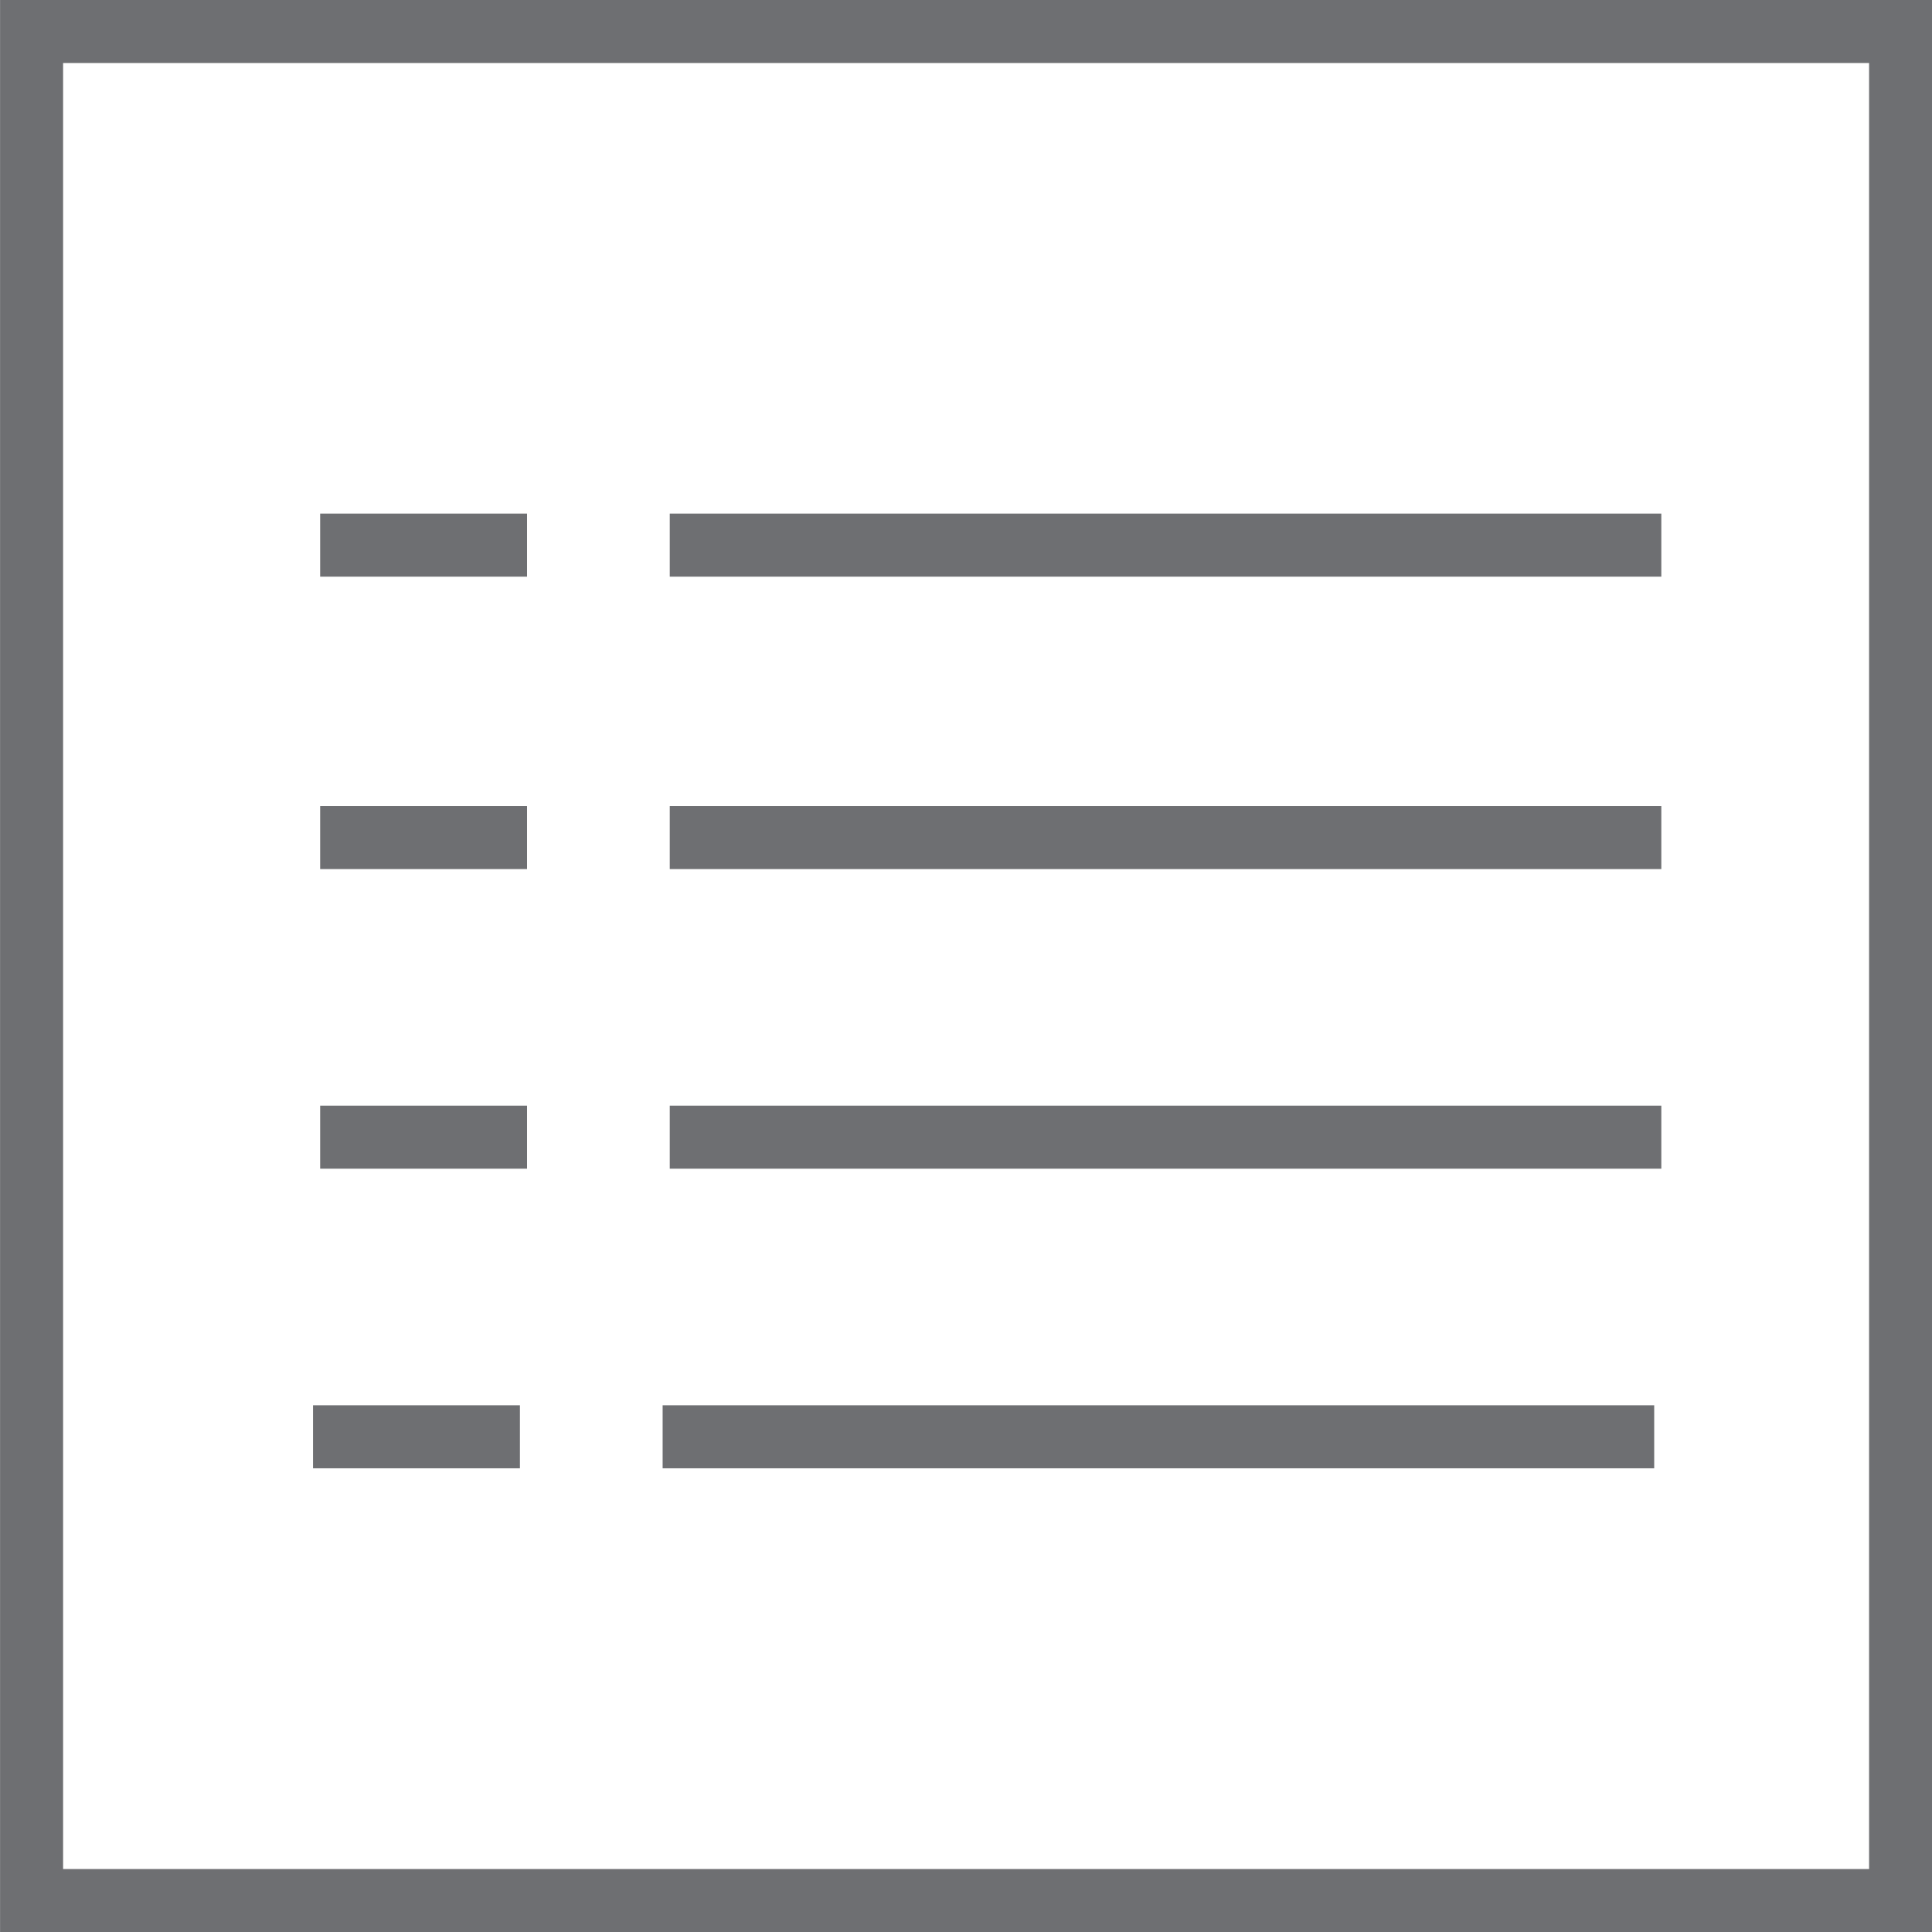
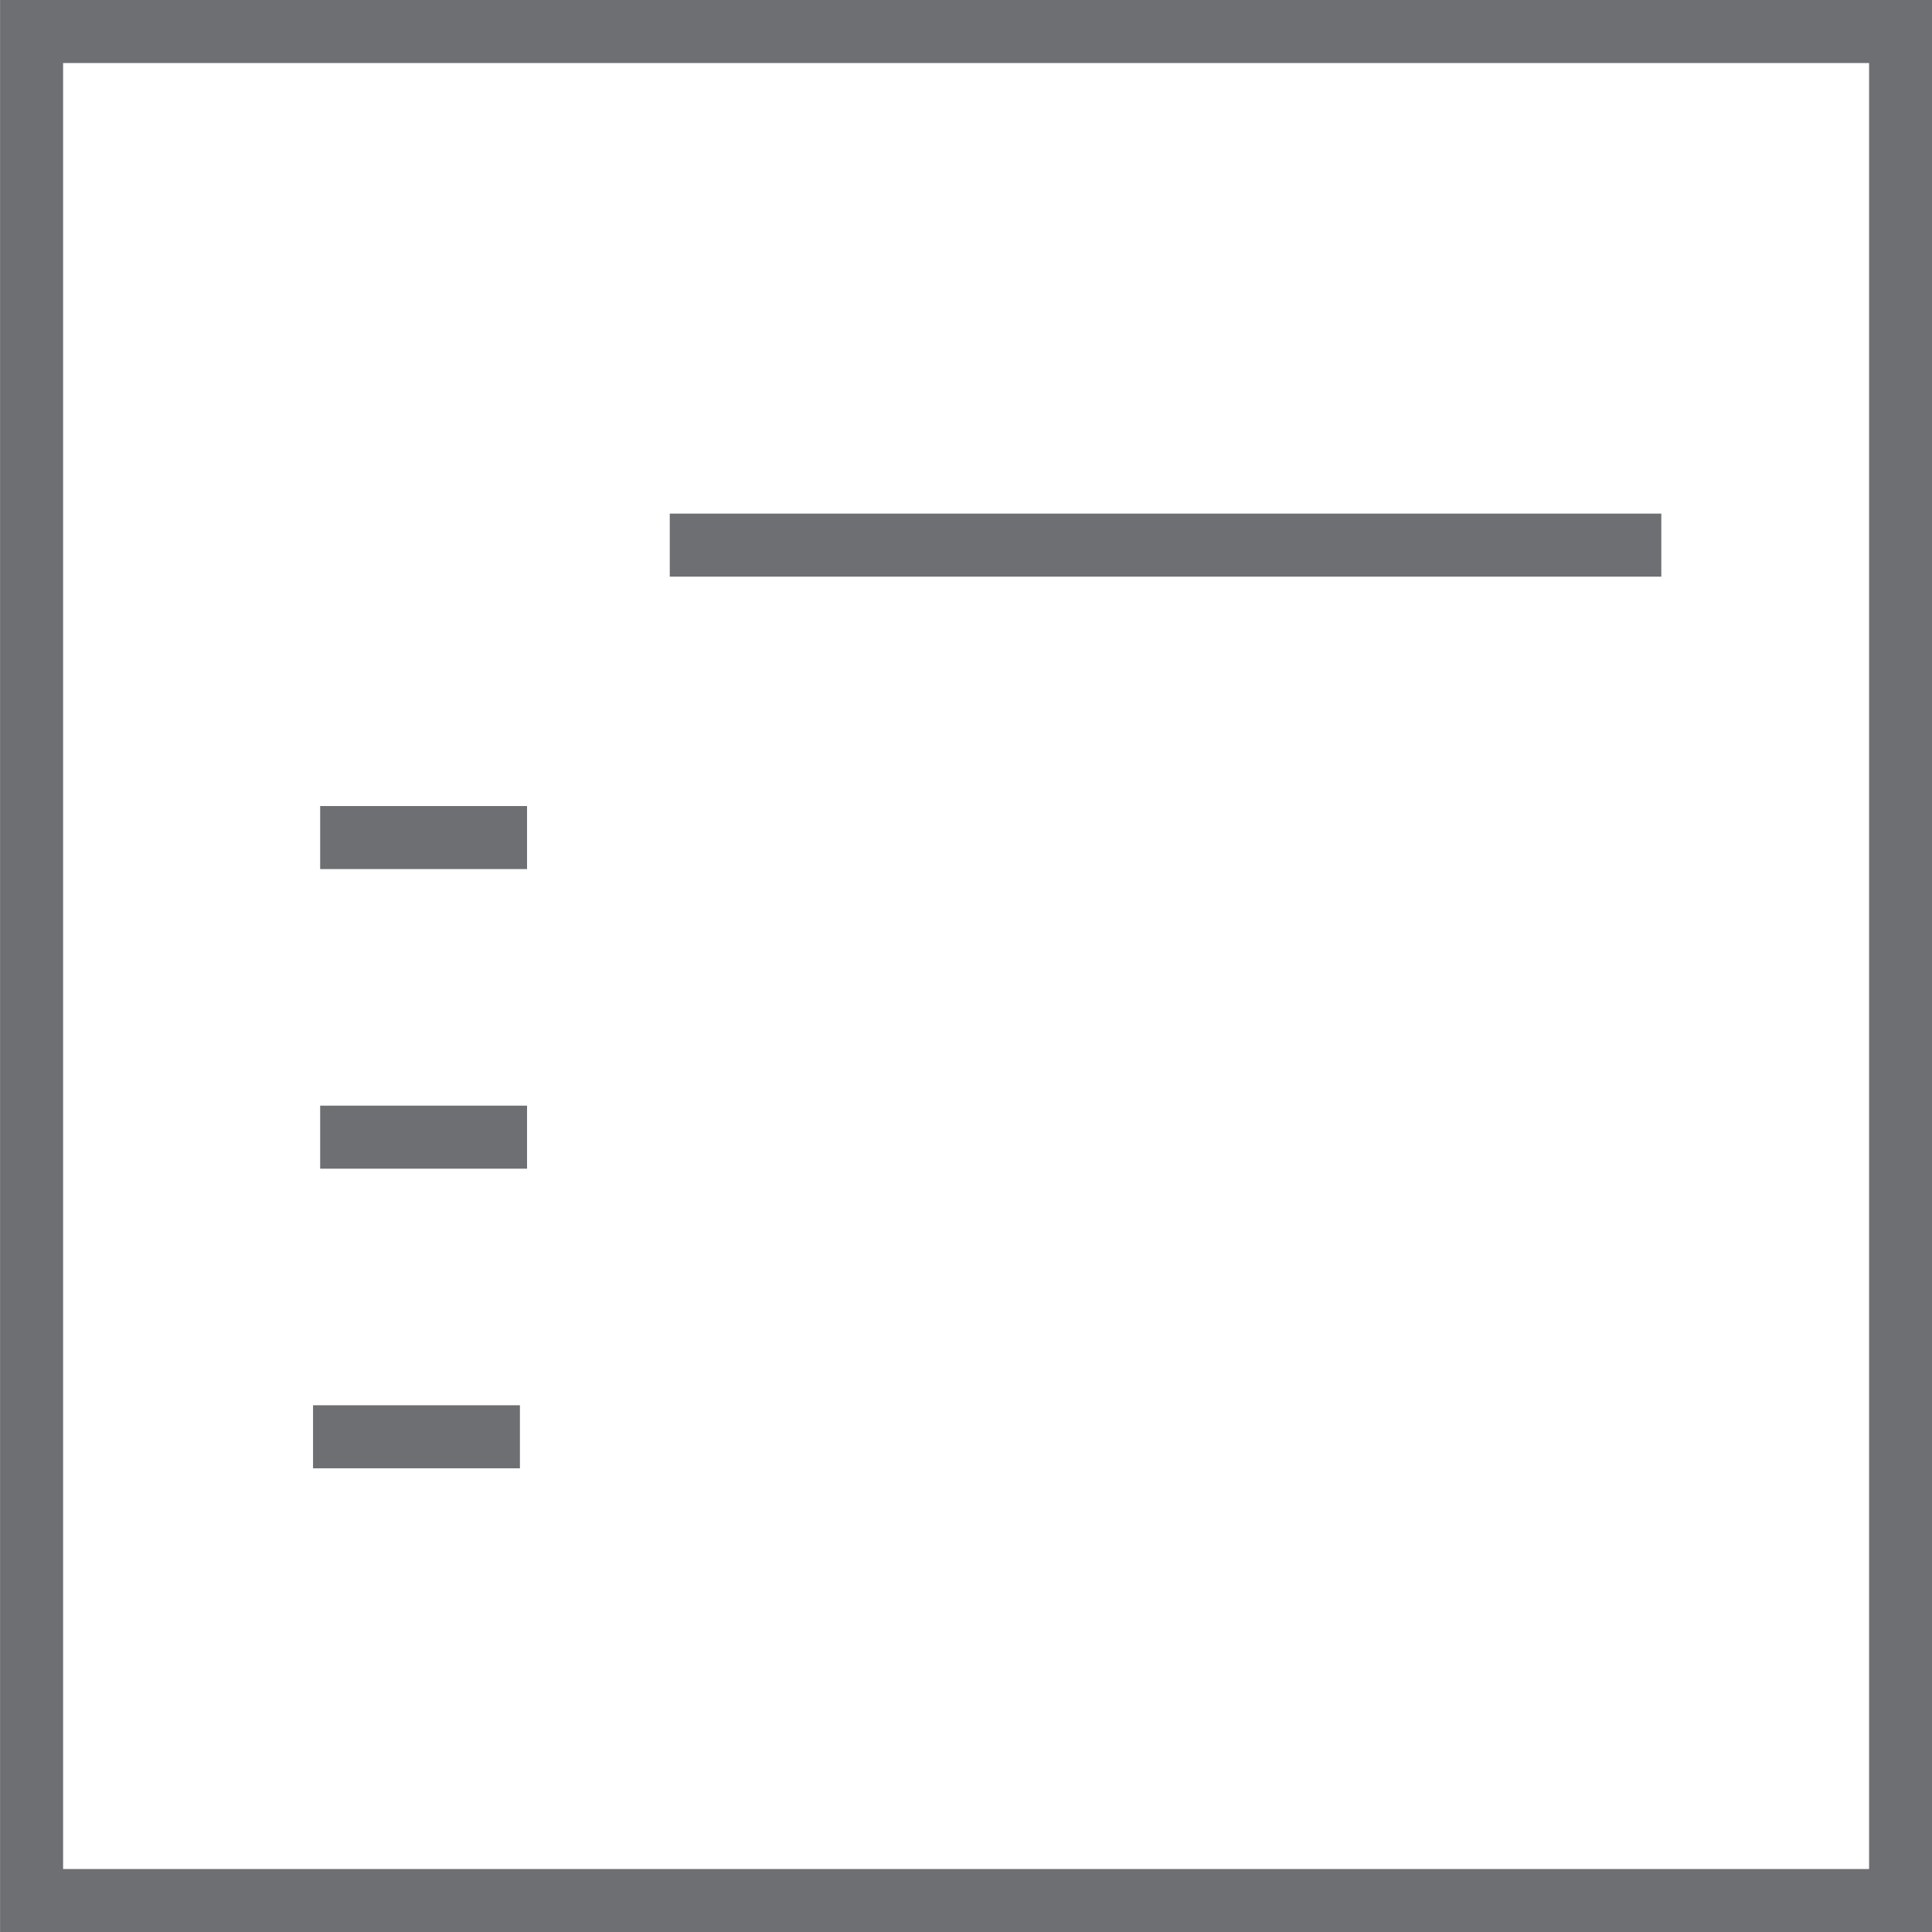
<svg xmlns="http://www.w3.org/2000/svg" viewBox="8456.522 -235.074 30.649 30.65">
  <defs>
    <style>
      .cls-1 {
        fill: none;
        stroke: #6e6f72;
      }
    </style>
  </defs>
  <g id="Group_598" data-name="Group 598" transform="translate(7259 -389)">
    <rect id="Rectangle_262" data-name="Rectangle 262" class="cls-1" width="29.65" height="29.65" transform="translate(1198.023 154.426)" />
    <line id="Line_61" data-name="Line 61" class="cls-1" x2="15.73" transform="translate(1208.147 162.574)" />
-     <line id="Line_62" data-name="Line 62" class="cls-1" x2="3.282" transform="translate(1202.601 162.574)" />
-     <line id="Line_63" data-name="Line 63" class="cls-1" x2="15.73" transform="translate(1208.147 167.213)" />
    <line id="Line_64" data-name="Line 64" class="cls-1" x2="3.282" transform="translate(1202.601 167.213)" />
-     <line id="Line_65" data-name="Line 65" class="cls-1" x2="15.73" transform="translate(1208.147 171.966)" />
    <line id="Line_66" data-name="Line 66" class="cls-1" x2="3.282" transform="translate(1202.601 171.966)" />
-     <line id="Line_67" data-name="Line 67" class="cls-1" x2="15.73" transform="translate(1208.034 176.719)" />
    <line id="Line_68" data-name="Line 68" class="cls-1" x2="3.282" transform="translate(1202.488 176.719)" />
  </g>
</svg>